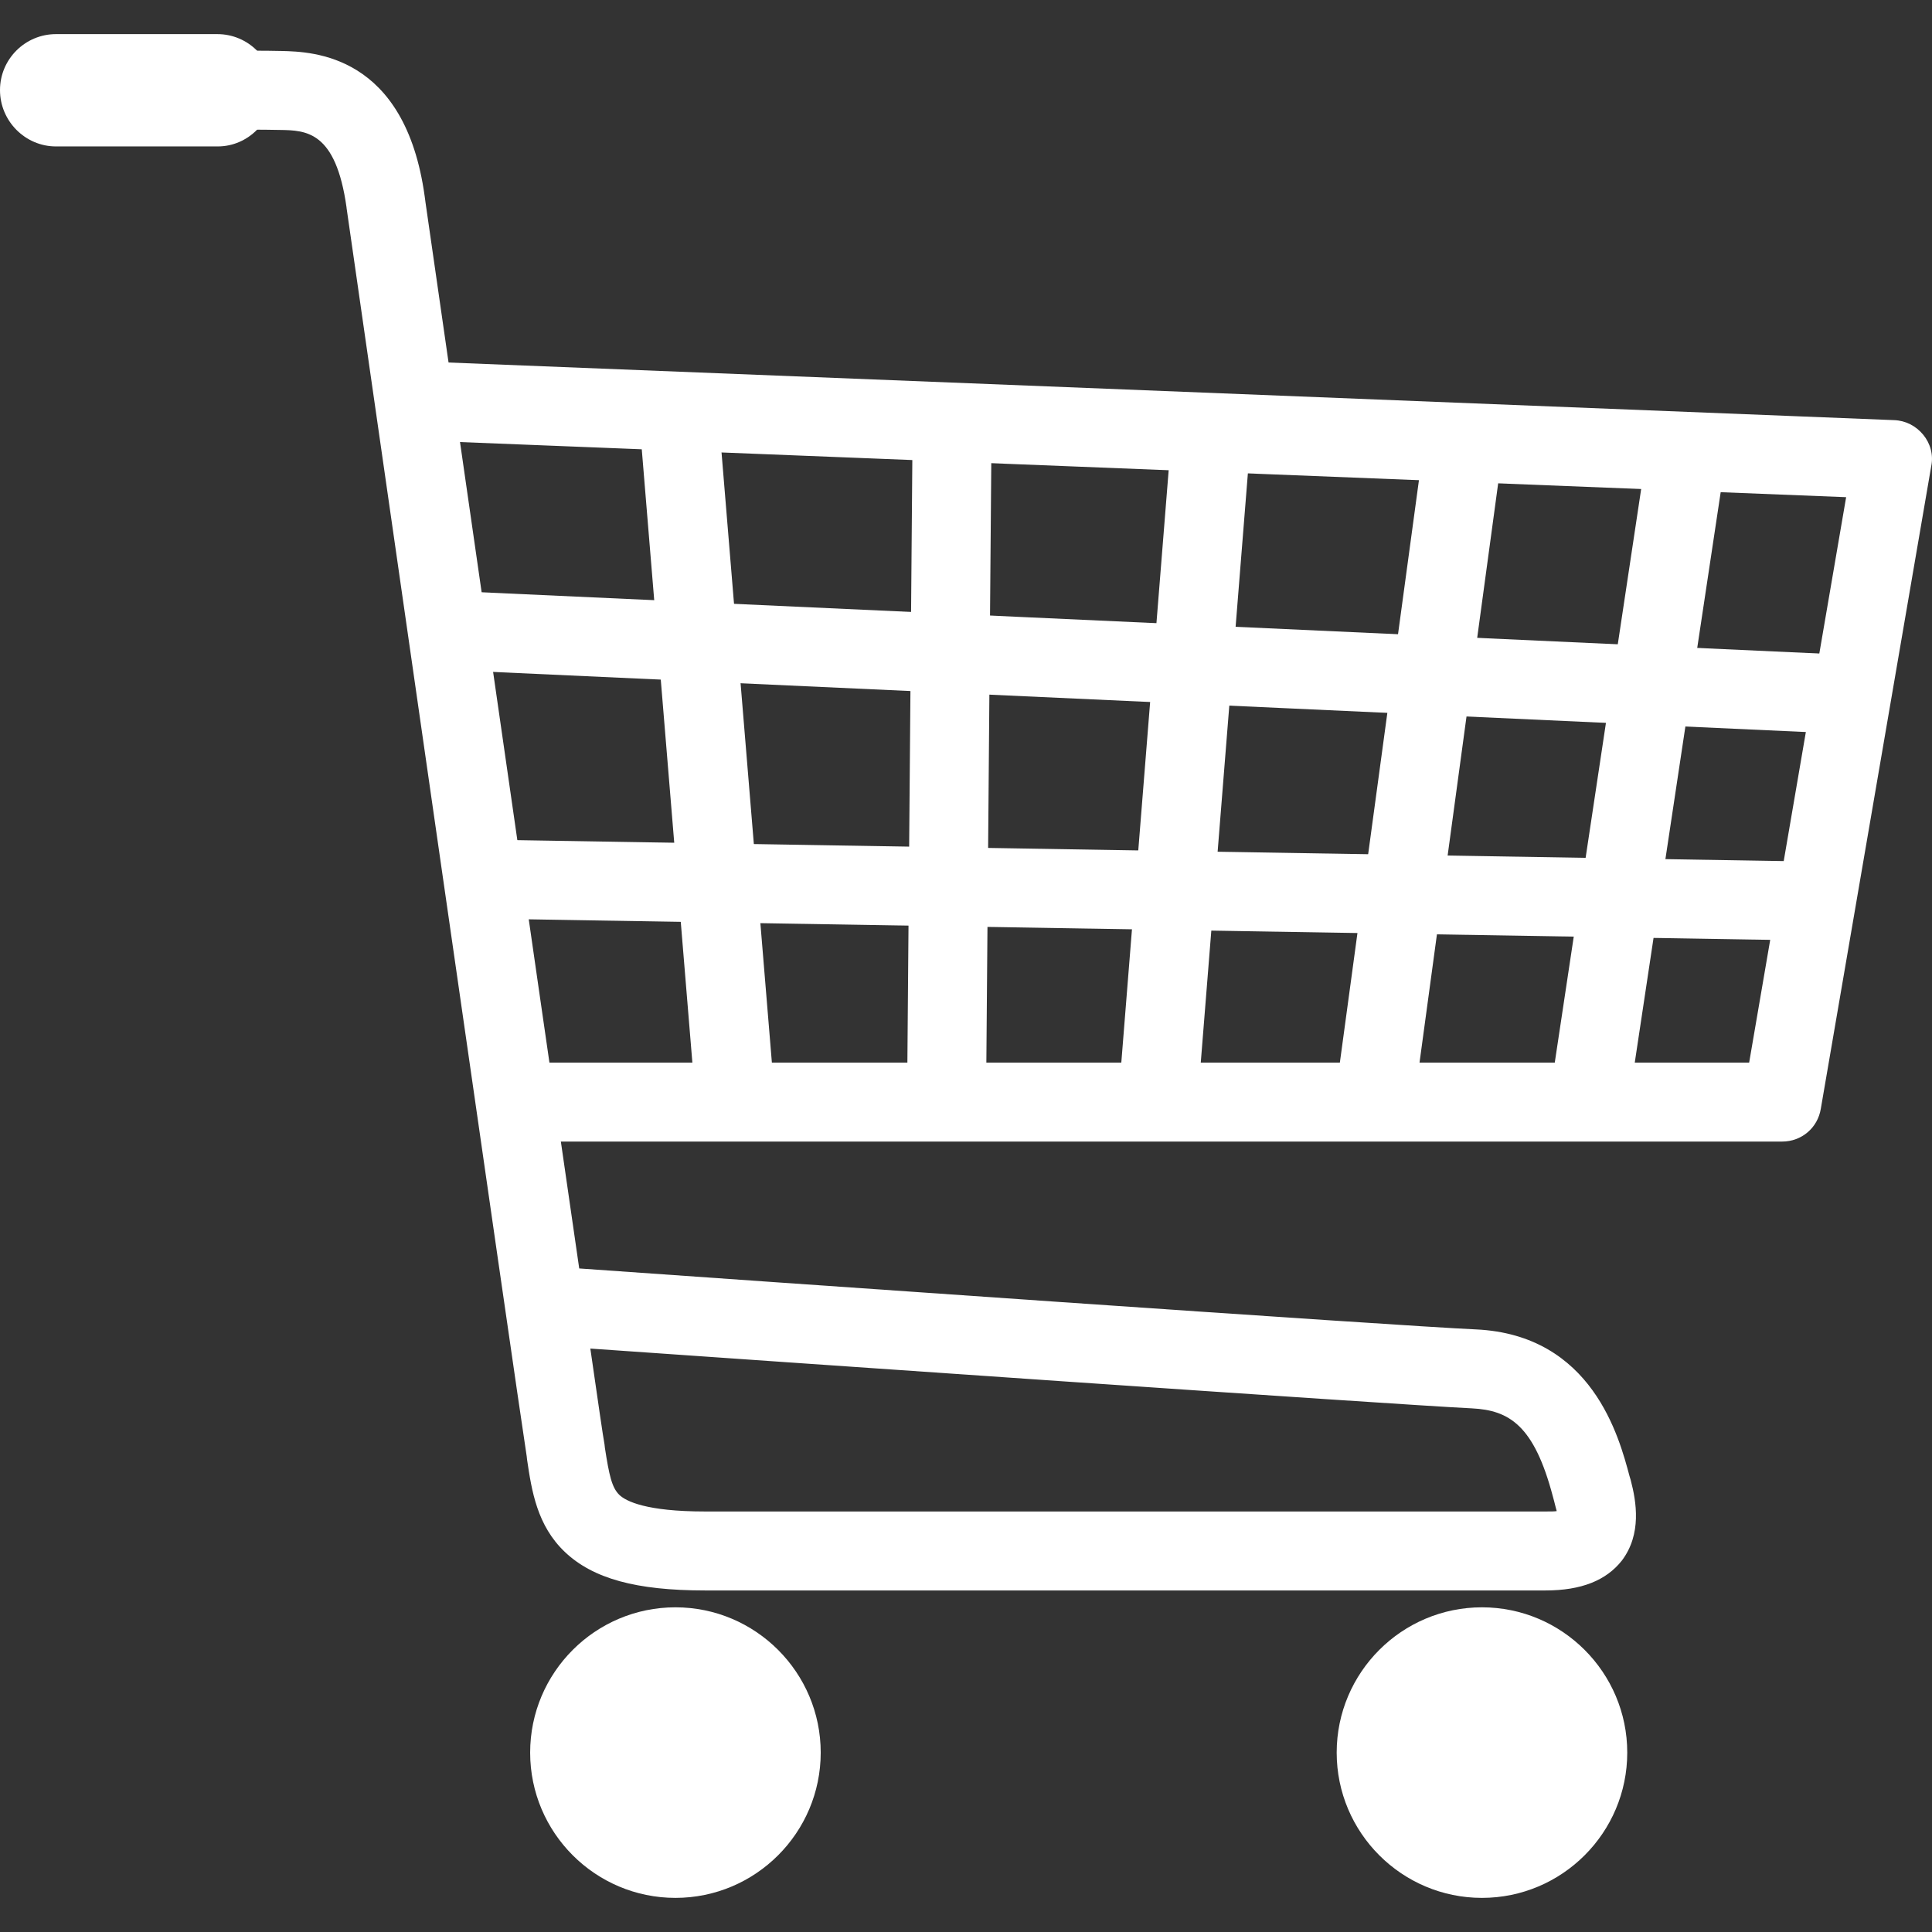
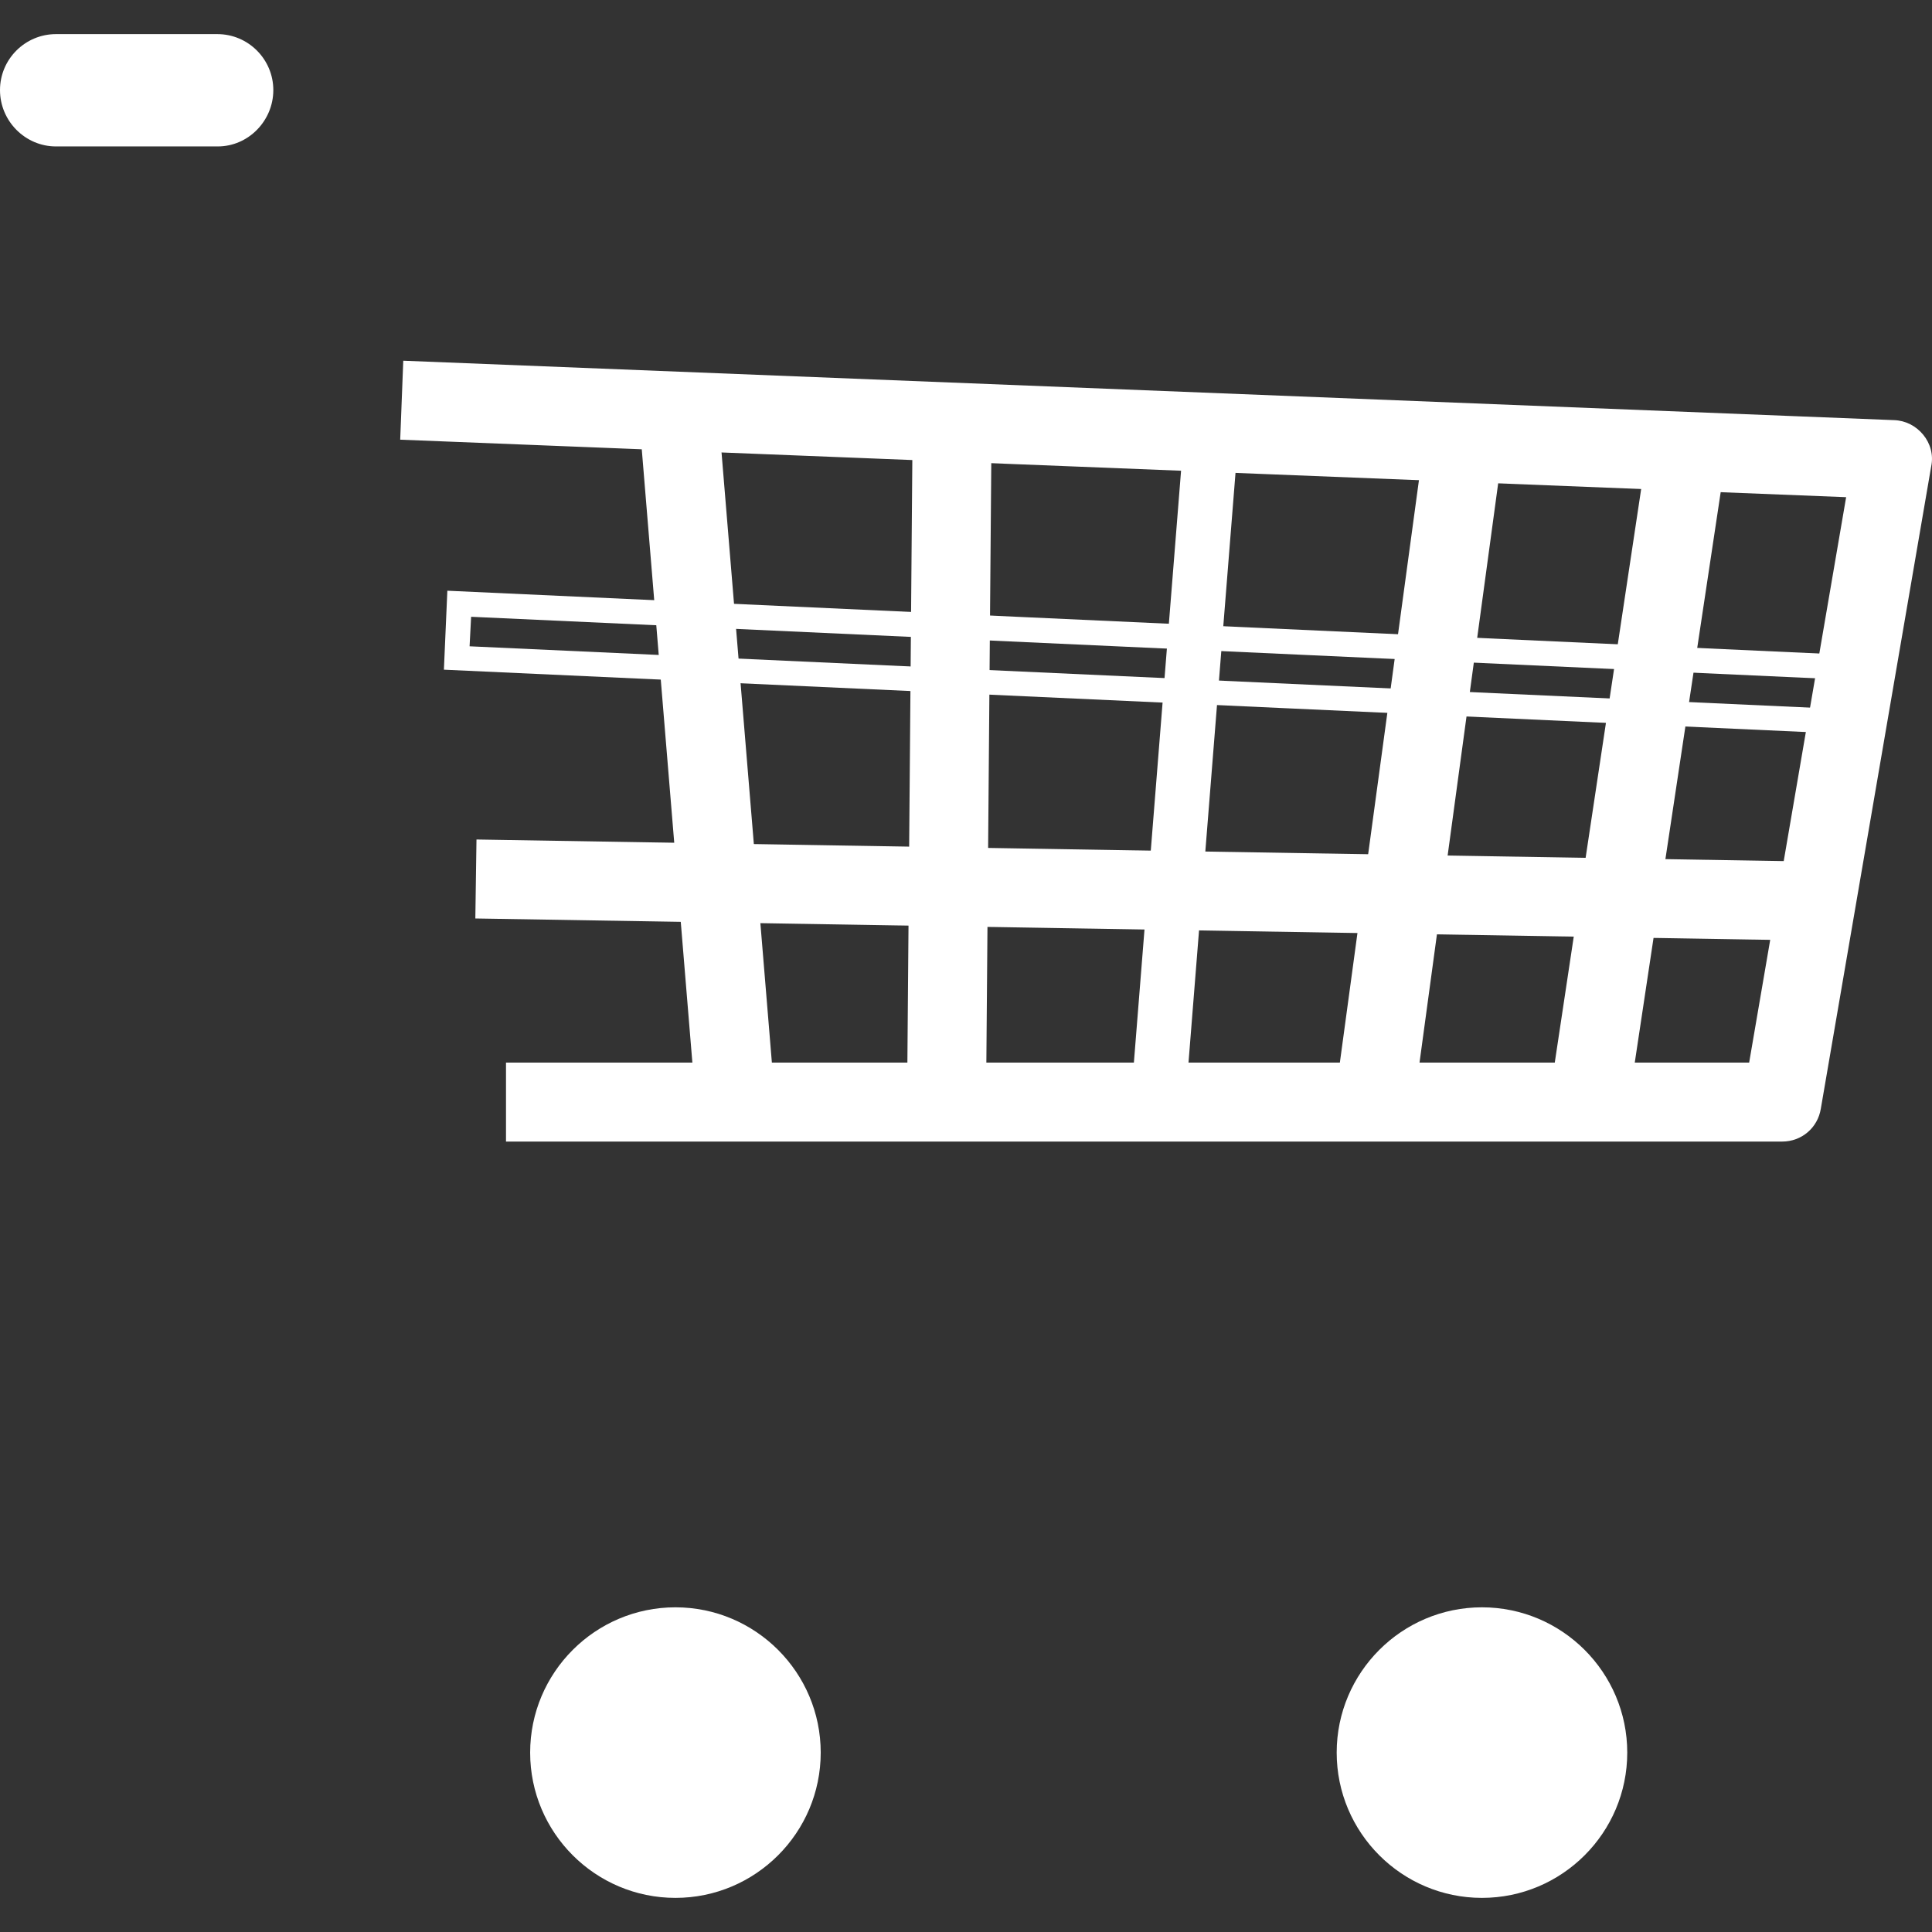
<svg xmlns="http://www.w3.org/2000/svg" version="1.1" id="Calque_1" x="0px" y="0px" viewBox="0 0 504 504" style="enable-background:new 0 0 504 504;" xml:space="preserve">
  <rect x="0" y="0" width="504" height="504" fill="#333333" stroke="none" />
  <style type="text/css">
	.st0{fill:#FFFFFF;}
	.st1{fill:#E4051F;}
</style>
  <g>
    <g>
      <path class="st0" d="M141.5,457.2c0-19.2,15.5-34.7,34.7-34.7s34.7,15.5,34.7,34.7c0,19.2-15.5,34.7-34.7,34.7    S141.5,476.3,141.5,457.2z M156,457.2c0,11.1,9,20.2,20.2,20.2c11.1,0,20.2-9,20.2-20.2s-9-20.2-20.2-20.2    C165,437,156,446,156,457.2z" />
      <path class="st0" d="M176.2,495.1c-20.9,0-37.9-17-37.9-37.9c0-20.9,17-37.9,37.9-37.9s37.9,17,37.9,37.9    C214.1,478.1,197.1,495.1,176.2,495.1z M176.2,425.7c-17.4,0-31.5,14.1-31.5,31.5s14.1,31.5,31.5,31.5s31.5-14.1,31.5-31.5    S193.5,425.7,176.2,425.7z M176.2,480.5c-12.9,0-23.4-10.5-23.4-23.4c0-12.9,10.5-23.4,23.4-23.4c12.9,0,23.4,10.5,23.4,23.4    C199.5,470.1,189,480.5,176.2,480.5z" />
    </g>
    <g>
      <path class="st0" d="M351.9,457.2c0-19.2,15.5-34.7,34.7-34.7s34.7,15.5,34.7,34.7c0,19.2-15.5,34.7-34.7,34.7    S351.9,476.3,351.9,457.2z M366.5,457.2c0,11.1,9,20.2,20.2,20.2s20.2-9,20.2-20.2s-9-20.2-20.2-20.2S366.5,446,366.5,457.2z" />
      <path class="st0" d="M386.6,495.1c-20.9,0-37.9-17-37.9-37.9c0-20.9,17-37.9,37.9-37.9c20.9,0,37.9,17,37.9,37.9    C424.5,478.1,407.5,495.1,386.6,495.1z M386.6,425.7c-17.4,0-31.5,14.1-31.5,31.5s14.1,31.5,31.5,31.5c17.4,0,31.5-14.1,31.5-31.5    S404,425.7,386.6,425.7z M386.6,480.5c-12.9,0-23.4-10.5-23.4-23.4c0-12.9,10.5-23.4,23.4-23.4c12.9,0,23.4,10.5,23.4,23.4    C410,470.1,399.5,480.5,386.6,480.5z" />
    </g>
    <g>
-       <path class="st0" d="M149.6,402.5c-6.5-6.2-7.8-14.3-9-22.2l-0.1-0.9c-2.3-15-45.2-313.1-47-325.8c-3-22.6-13.1-22.8-20.4-23    c-7.7-0.2-37,0-37.3,0l-0.1-14.2c1.2,0,29.8-0.2,37.8,0c8.1,0.2,29.5,0.7,34.1,35.2c0.4,2.4,27.9,193.8,40.7,282.2    C178,336,363.3,349,384.8,350c28,1.3,34.4,25.6,37.1,35.9l0.3,1c1.3,5.1,2.6,12.4-1.8,18.2c-3.4,4.4-9,6.5-17.2,6.5H183.9    C166.8,411.6,156.3,408.8,149.6,402.5z M408.5,390.6l-0.3-1.1c-3.3-12.4-7.8-24.6-24-25.4c-21.3-1-195.6-13.2-233.9-15.9    c2.3,16,3.9,26.5,4.2,29l0.1,0.9c1.1,7.2,1.9,11.4,4.7,14.1c3.6,3.5,11.9,5.2,24.5,5.2h219.3c4.3,0,5.3-0.3,6-1    C409.8,395.6,409.6,394.8,408.5,390.6z" />
-       <path class="st0" d="M403.2,414.9H183.9c-18,0-29.2-3.1-36.5-10l0,0c-7.3-6.9-8.7-16-9.9-24.1l-0.1-0.9    c-2.3-14.5-42.4-293.9-47-325.7l0-0.1C87.6,34.2,79.9,34,73,33.9c-7.6-0.2-36.9,0-37.2,0l-3.2,0l-0.1-20.6l3.2,0    c5.1,0,30.4-0.2,37.8,0c8,0.2,32.2,0.8,37.3,38l0.2,1.5c4.7,32.4,28.3,196.9,40.1,278.1c41.1,2.9,213.3,15,233.9,15.9    c30.4,1.4,37.4,28.2,40.1,38.3l0.3,1c1.5,5.7,2.9,14.1-2.3,21C419,412.3,412.5,414.9,403.2,414.9z M60,27.3c5.5,0,10.5,0,13.1,0.1    c7.5,0.2,20.1,0.5,23.5,25.8c4.6,31.9,44.8,311.2,47,325.7l0.1,0.9c1.2,7.7,2.3,15,8,20.4l0,0c6,5.7,15.9,8.2,32.1,8.2h219.3    c7.2,0,11.9-1.7,14.7-5.2c3.5-4.6,2.4-11,1.2-15.4l-0.3-1.1c-2.8-10.5-8.5-32.4-34.2-33.5c-21.2-1-200.9-13.6-236.7-16.1l-2.6-0.2    l-0.4-2.6C133.4,254,109.3,86.4,104.6,53.6l-0.2-1.5c-4.3-31.8-23-32.3-31-32.5c-6.4-0.1-25.9-0.1-34.4,0l0,7.7    C43.5,27.4,52.3,27.3,60,27.3z M403.2,400.7H183.9c-13.7,0-22.4-2-26.8-6.1c-3.8-3.6-4.6-9-5.7-15.9l-0.1-0.9    c-0.4-2.4-1.8-12.1-4.2-29.1l-0.6-4l4,0.3c35.3,2.5,212.5,14.9,233.8,15.9c18.4,0.8,23.6,14.8,27,27.8l0.3,1.1    c1.2,4.5,1.7,6.4,0.2,8.5l-0.3,0.4C409.8,400.5,407.5,400.7,403.2,400.7z M154,351.8c2.1,14.5,3.3,22.9,3.7,25l0.1,0.9    c1.1,7.1,1.8,10.4,3.8,12.3c1.7,1.6,6.9,4.3,22.3,4.3h219.3c1.4,0,2.3,0,2.9-0.1c-0.2-0.8-0.5-1.8-0.7-2.7l0,0l-0.3-1.1    c-4.9-18.6-11.4-22.5-21.1-23C363.3,366.4,197,354.8,154,351.8z" />
-     </g>
+       </g>
    <g>
      <path class="st0" d="M135.2,294.6h329.8c3.5,0,6.4-2.5,7-5.9l28.8-167.6c0.3-2-0.2-4.1-1.5-5.7c-1.3-1.6-3.2-2.5-5.2-2.6    L108.3,97.4l-0.6,14.2l377.6,15L459,280.4H135.2V294.6z" />
      <path class="st0" d="M464.9,297.8H132v-20.6h324.3l25.3-147.5l-377.2-15l0.8-20.6l388.9,15.5c3,0.1,5.7,1.5,7.6,3.8    c1.9,2.3,2.7,5.3,2.1,8.2l-28.8,167.6C474.2,294.2,470,297.8,464.9,297.8z M138.4,291.3h326.5c1.9,0,3.5-1.4,3.8-3.2l28.8-167.6    c0.2-1.1-0.1-2.2-0.8-3.1c-0.7-0.9-1.7-1.4-2.9-1.4l-382.5-15.2l-0.3,7.7l378.1,15.1l-27.5,160H138.4V291.3z" />
    </g>
    <g>
      <rect x="342.1" y="196.3" transform="matrix(0.149 -0.989 0.989 0.149 162.418 595.466)" class="st0" width="170.1" height="14.2" />
      <path class="st0" d="M424.2,292.2l-20.4-3.1l26.3-174.6l20.4,3.1L424.2,292.2z M411.1,283.7l7.6,1.2L443.2,123l-7.6-1.2    L411.1,283.7z" />
    </g>
    <g>
      <rect x="283.7" y="194.8" transform="matrix(0.134 -0.991 0.991 0.134 120.291 541.479)" class="st0" width="172.7" height="14.2" />
      <path class="st0" d="M368.3,292l-20.4-2.8l24.1-177.5l20.4,2.8L368.3,292z M355.1,283.8l7.7,1L385.1,120l-7.7-1L355.1,283.8z" />
    </g>
    <g>
      <rect x="223" y="194.8" transform="matrix(7.947522e-02 -0.997 0.997 7.947522e-02 83.085 493.742)" class="st0" width="171.7" height="14.2" />
-       <path class="st0" d="M312.1,291.5l-20.6-1.6l14.2-177.6l20.6,1.6L312.1,291.5z M298.5,283.9l7.7,0.6l13.1-164.7l-7.7-0.6    L298.5,283.9z" />
    </g>
    <g>
      <rect x="159.4" y="192.1" transform="matrix(8.420724e-03 -1 1 8.420724e-03 46.384 445.224)" class="st0" width="176.5" height="14.2" />
      <path class="st0" d="M257.2,290.8l-20.6-0.2l1.5-182.9l20.6,0.2L257.2,290.8z M243.1,284.2l7.7,0.1l1.4-170l-7.7-0.1L243.1,284.2z    " />
    </g>
    <g>
      <rect x="177.3" y="109.4" transform="matrix(0.997 -8.211970e-02 8.211970e-02 0.997 -15.685 15.817)" class="st0" width="14.2" height="178.4" />
      <path class="st0" d="M181.8,291.5l-15.2-184.2l20.6-1.7l15.2,184.2L181.8,291.5z M173.5,113.2l14.1,171.3l7.7-0.6l-14.1-171.3    L173.5,113.2z" />
    </g>
    <g>
-       <rect x="291.5" y="-6.6" transform="matrix(4.563217e-02 -0.999 0.999 4.563217e-02 112.353 463.227)" class="st0" width="14.2" height="358.8" />
      <path class="st0" d="M480.6,191.4l-364.8-16.7l0.9-20.6l364.8,16.7L480.6,191.4z M122.5,168.6l351.9,16.1l0.4-7.7l-351.9-16.1    L122.5,168.6z" />
    </g>
    <g>
      <rect x="295.5" y="57" transform="matrix(1.664586e-02 -1 1 1.664586e-02 65.282 530.904)" class="st0" width="14.2" height="350.6" />
      <path class="st0" d="M480.9,245.5l-356.9-5.9l0.3-20.6l356.9,5.9L480.9,245.5z M130.5,233.3l344.1,5.7l0.1-7.7l-344.1-5.7    L130.5,233.3z" />
    </g>
    <g>
-       <path class="st0" d="M14.6,35h42.1c6.3,0,11.4-5.1,11.4-11.4v0c0-6.3-5.1-11.4-11.4-11.4H14.6c-6.3,0-11.4,5.1-11.4,11.4v0    C3.2,29.8,8.4,35,14.6,35z" />
+       <path class="st0" d="M14.6,35h42.1c6.3,0,11.4-5.1,11.4-11.4c0-6.3-5.1-11.4-11.4-11.4H14.6c-6.3,0-11.4,5.1-11.4,11.4v0    C3.2,29.8,8.4,35,14.6,35z" />
      <path class="st0" d="M56.8,38.2H14.6C6.6,38.2,0,31.6,0,23.5S6.6,8.9,14.6,8.9h42.1c8.1,0,14.6,6.6,14.6,14.6S64.8,38.2,56.8,38.2    z M14.6,15.4c-4.5,0-8.2,3.7-8.2,8.2s3.7,8.2,8.2,8.2h42.1c4.5,0,8.2-3.7,8.2-8.2s-3.7-8.2-8.2-8.2H14.6z" />
    </g>
  </g>
</svg>